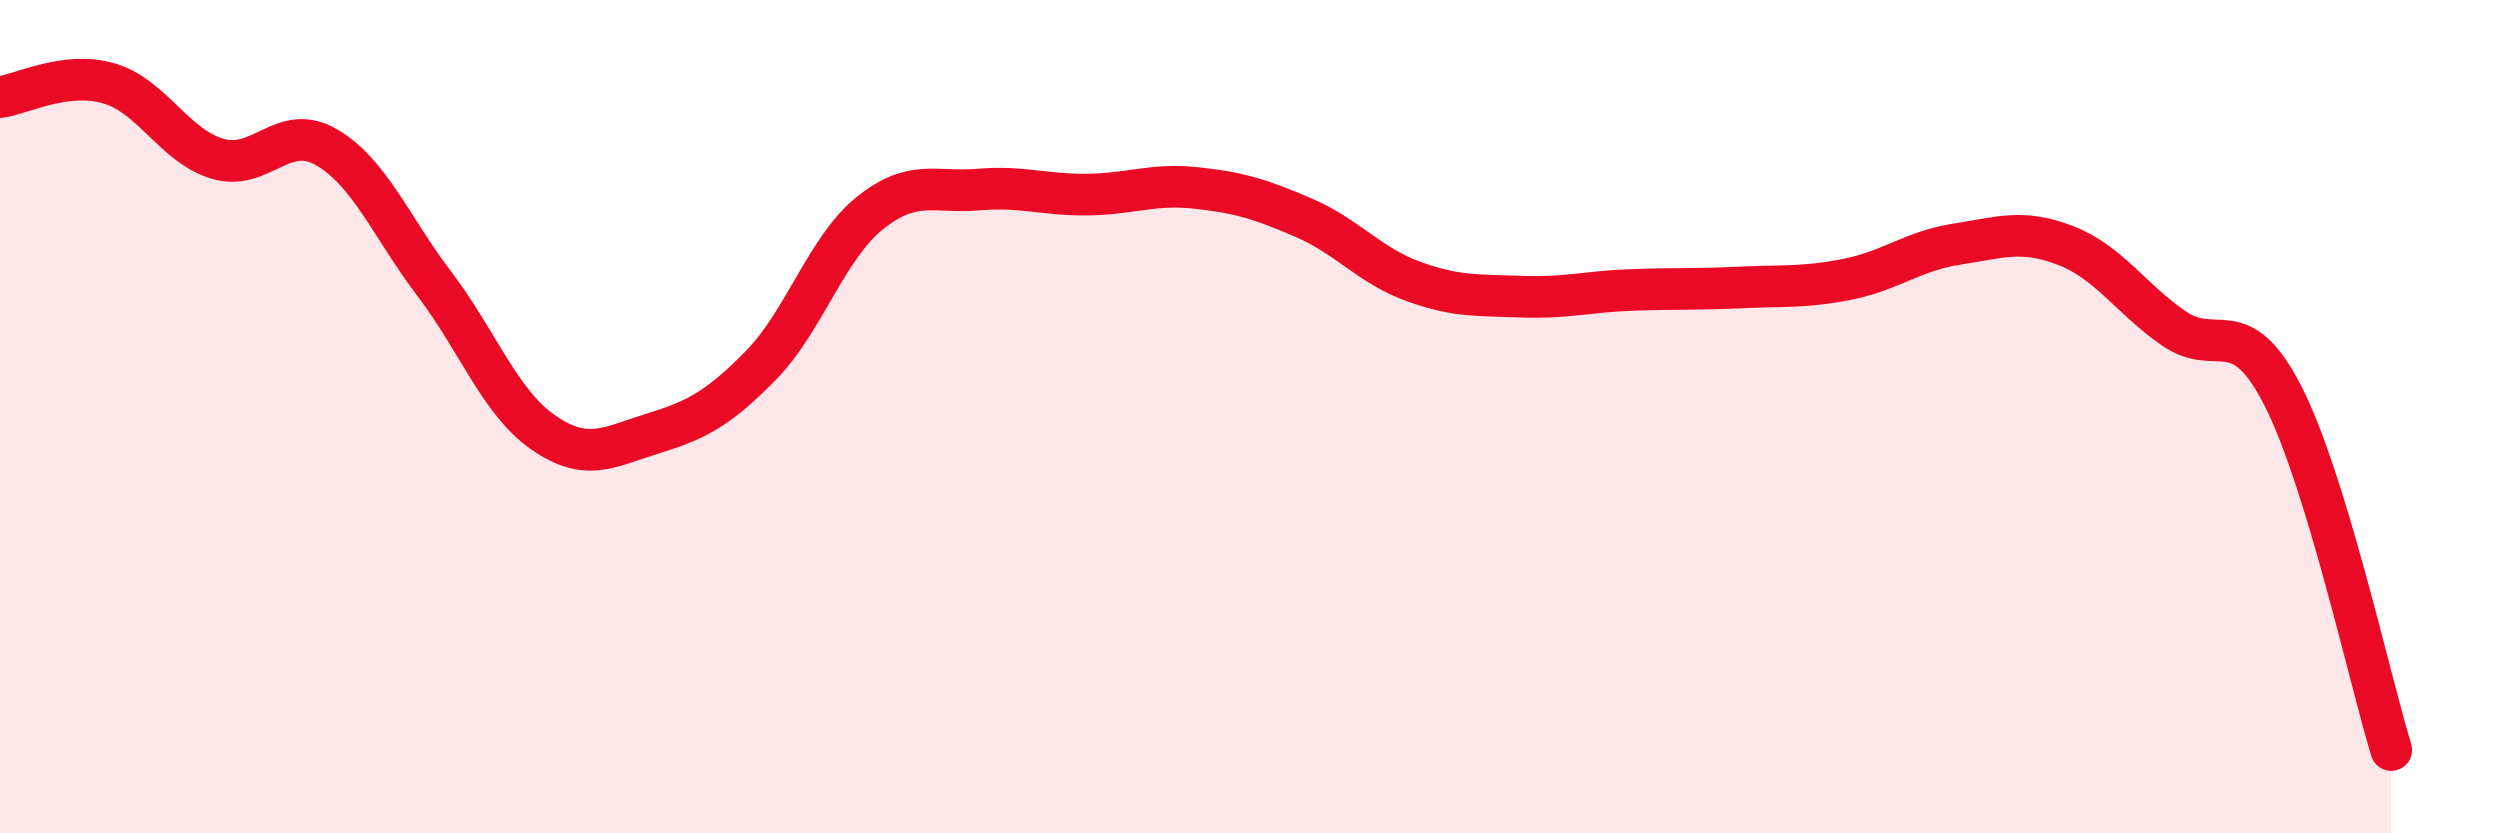
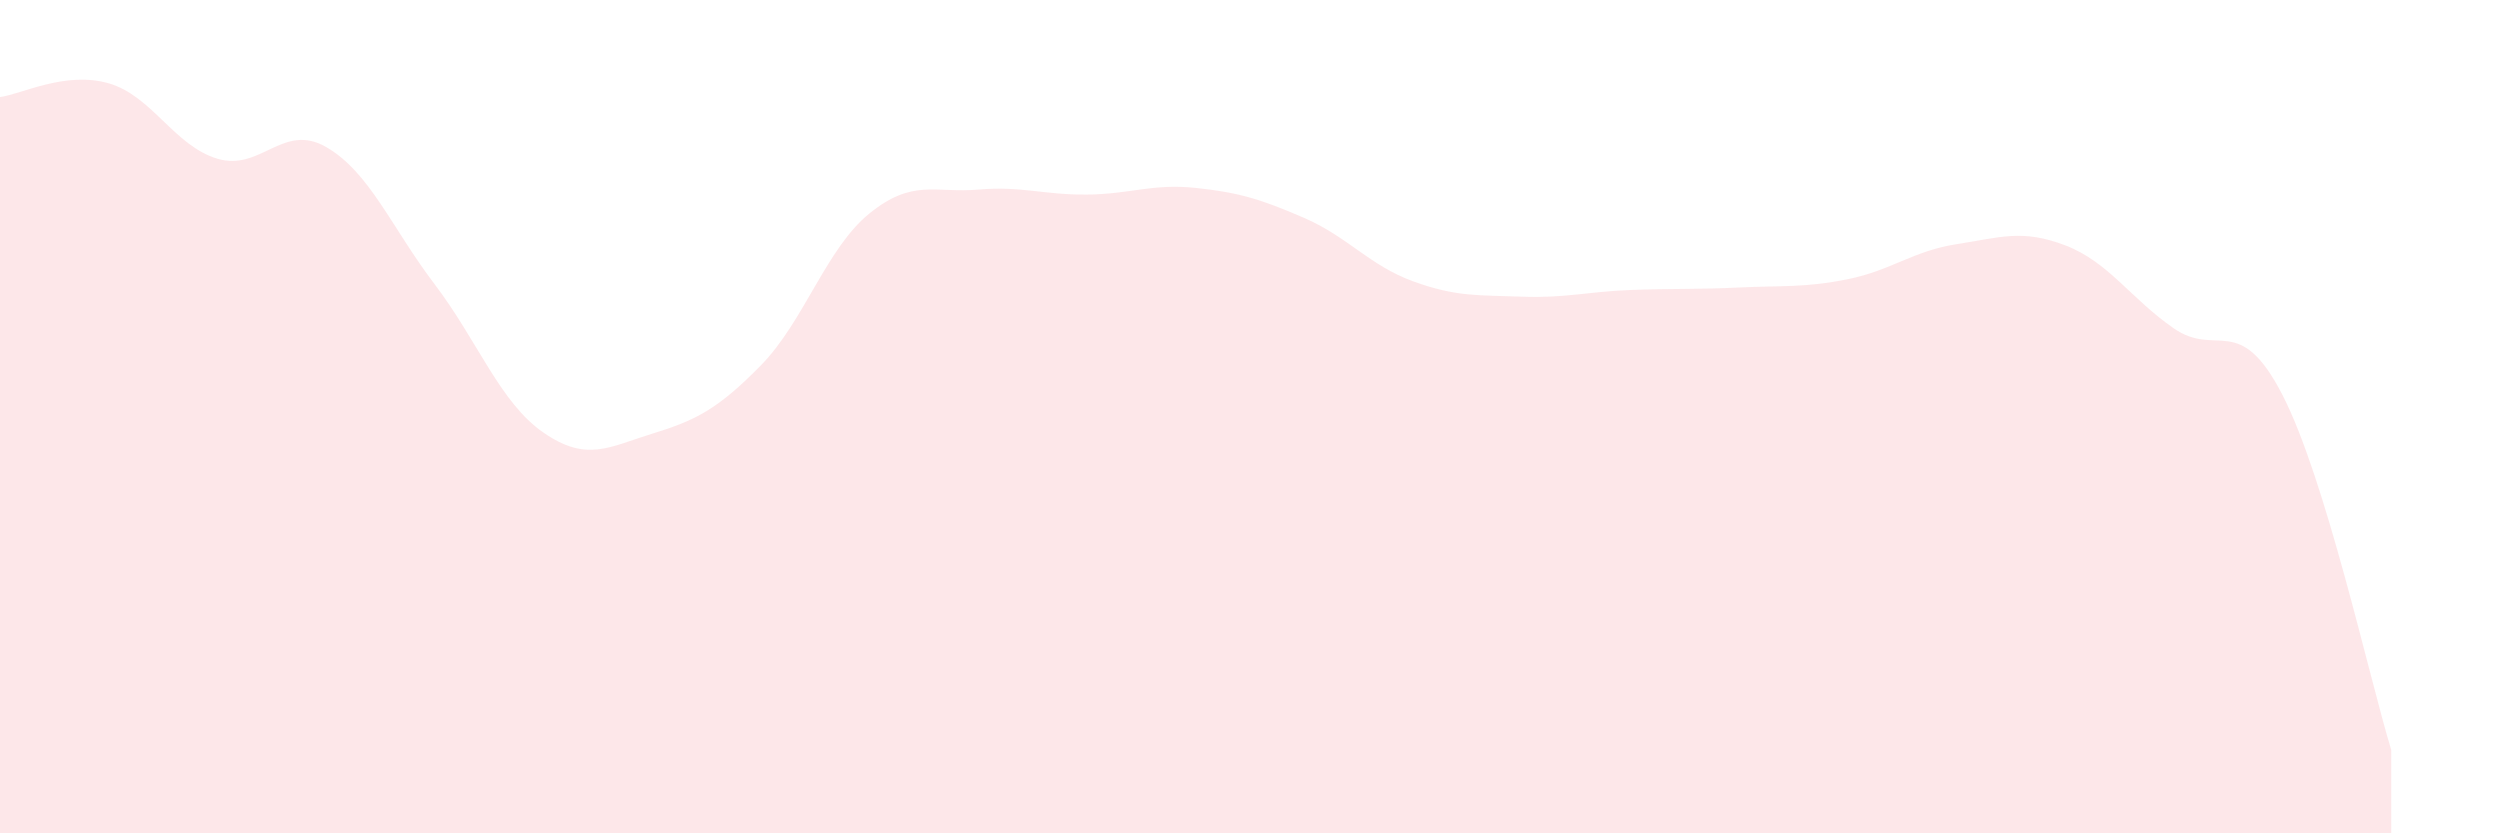
<svg xmlns="http://www.w3.org/2000/svg" width="60" height="20" viewBox="0 0 60 20">
  <path d="M 0,2.33 C 0.52,2.26 1.57,1.7 2.61,2 C 3.65,2.3 4.18,3.5 5.22,3.81 C 6.26,4.12 6.79,2.93 7.83,3.53 C 8.87,4.13 9.39,5.45 10.43,6.82 C 11.47,8.19 12,9.66 13.04,10.38 C 14.08,11.1 14.61,10.73 15.65,10.41 C 16.69,10.09 17.22,9.83 18.26,8.77 C 19.3,7.71 19.83,5.96 20.87,5.12 C 21.91,4.28 22.44,4.64 23.48,4.55 C 24.52,4.46 25.05,4.68 26.09,4.67 C 27.13,4.66 27.66,4.4 28.7,4.51 C 29.74,4.62 30.26,4.78 31.3,5.23 C 32.34,5.68 32.87,6.37 33.91,6.75 C 34.95,7.13 35.48,7.08 36.52,7.12 C 37.56,7.16 38.09,7 39.13,6.96 C 40.17,6.92 40.7,6.95 41.74,6.9 C 42.78,6.85 43.31,6.91 44.35,6.7 C 45.39,6.49 45.92,6.02 46.96,5.86 C 48,5.7 48.53,5.49 49.57,5.89 C 50.61,6.29 51.13,7.16 52.17,7.88 C 53.21,8.6 53.74,7.46 54.78,9.48 C 55.82,11.5 56.87,16.3 57.39,18L57.39 20L0 20Z" fill="#EB0A25" opacity="0.1" stroke-linecap="round" stroke-linejoin="round" />
-   <path d="M 0,2.33 C 0.52,2.26 1.57,1.7 2.61,2 C 3.65,2.3 4.18,3.5 5.22,3.81 C 6.26,4.12 6.79,2.93 7.83,3.53 C 8.87,4.13 9.39,5.45 10.43,6.82 C 11.47,8.19 12,9.66 13.04,10.38 C 14.08,11.1 14.61,10.73 15.65,10.41 C 16.69,10.09 17.22,9.83 18.26,8.77 C 19.3,7.71 19.83,5.96 20.87,5.12 C 21.91,4.28 22.44,4.64 23.48,4.55 C 24.52,4.46 25.05,4.68 26.09,4.67 C 27.13,4.66 27.66,4.4 28.7,4.51 C 29.74,4.62 30.26,4.78 31.3,5.23 C 32.34,5.68 32.87,6.37 33.91,6.75 C 34.95,7.13 35.48,7.08 36.52,7.12 C 37.56,7.16 38.09,7 39.13,6.96 C 40.17,6.92 40.7,6.95 41.74,6.9 C 42.78,6.85 43.31,6.91 44.35,6.7 C 45.39,6.49 45.92,6.02 46.96,5.86 C 48,5.7 48.53,5.49 49.57,5.89 C 50.61,6.29 51.13,7.16 52.17,7.88 C 53.21,8.6 53.74,7.46 54.78,9.48 C 55.82,11.5 56.87,16.3 57.39,18" stroke="#EB0A25" stroke-width="1" fill="none" stroke-linecap="round" stroke-linejoin="round" />
</svg>